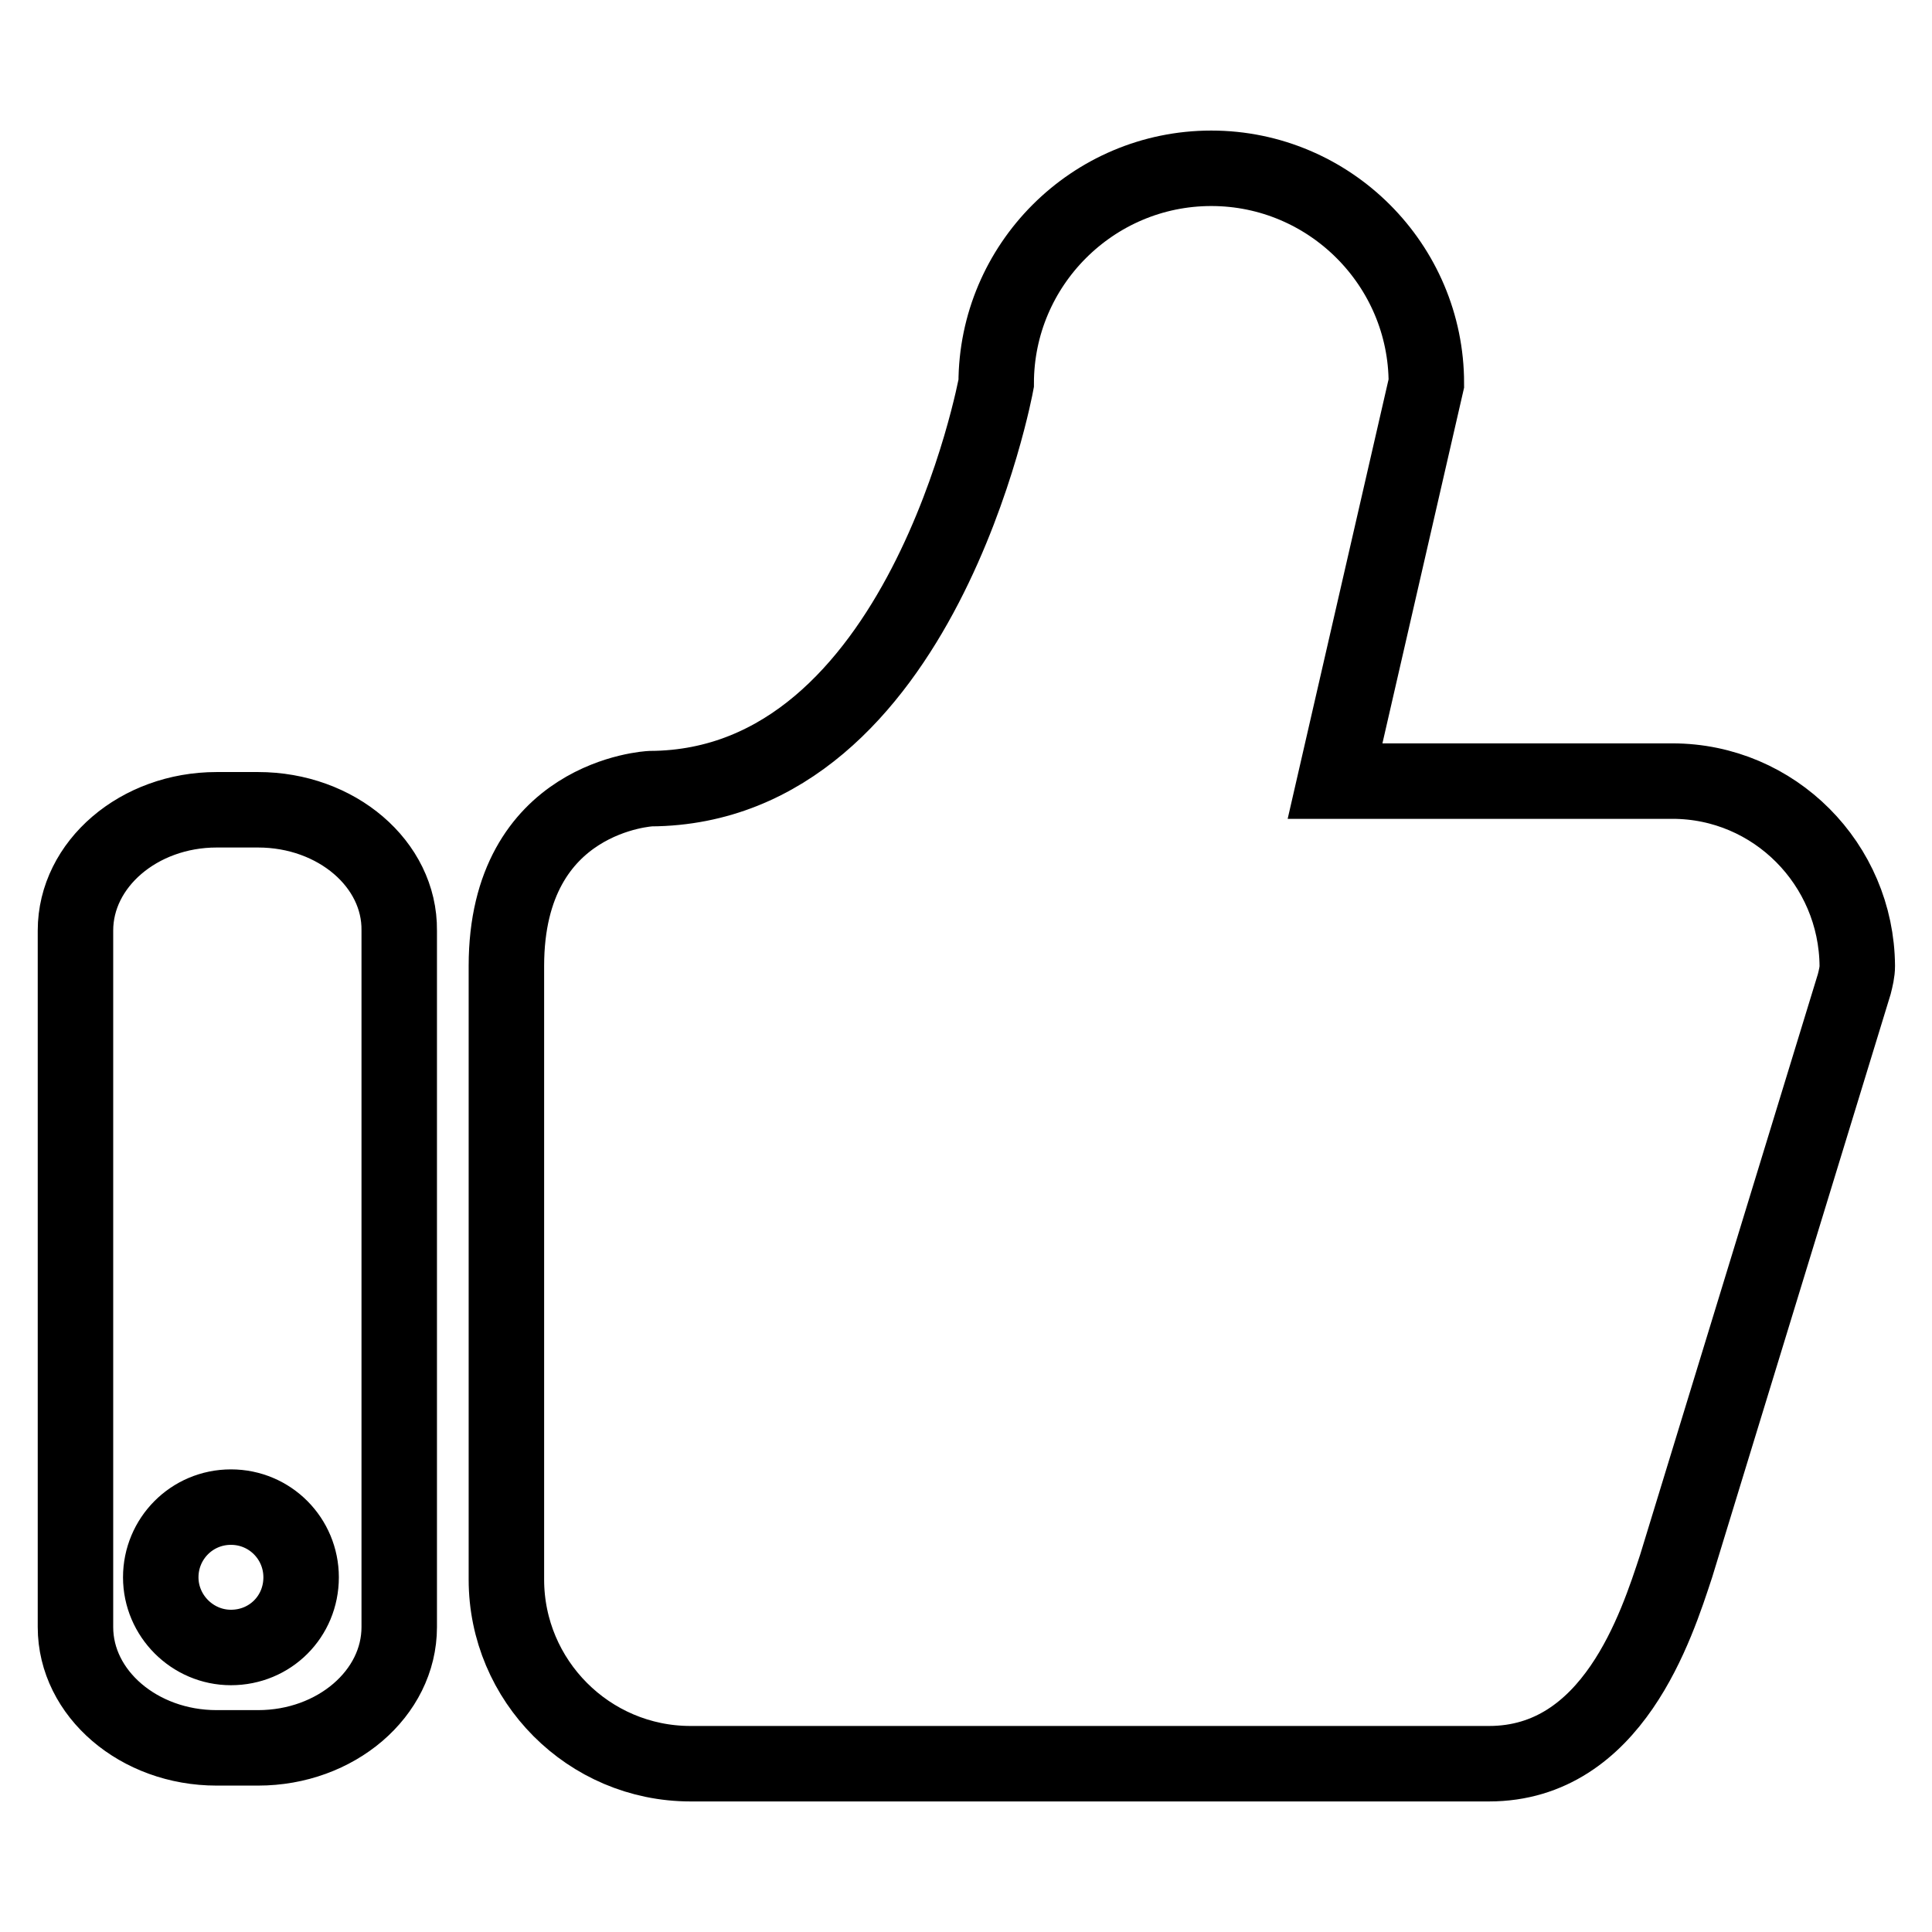
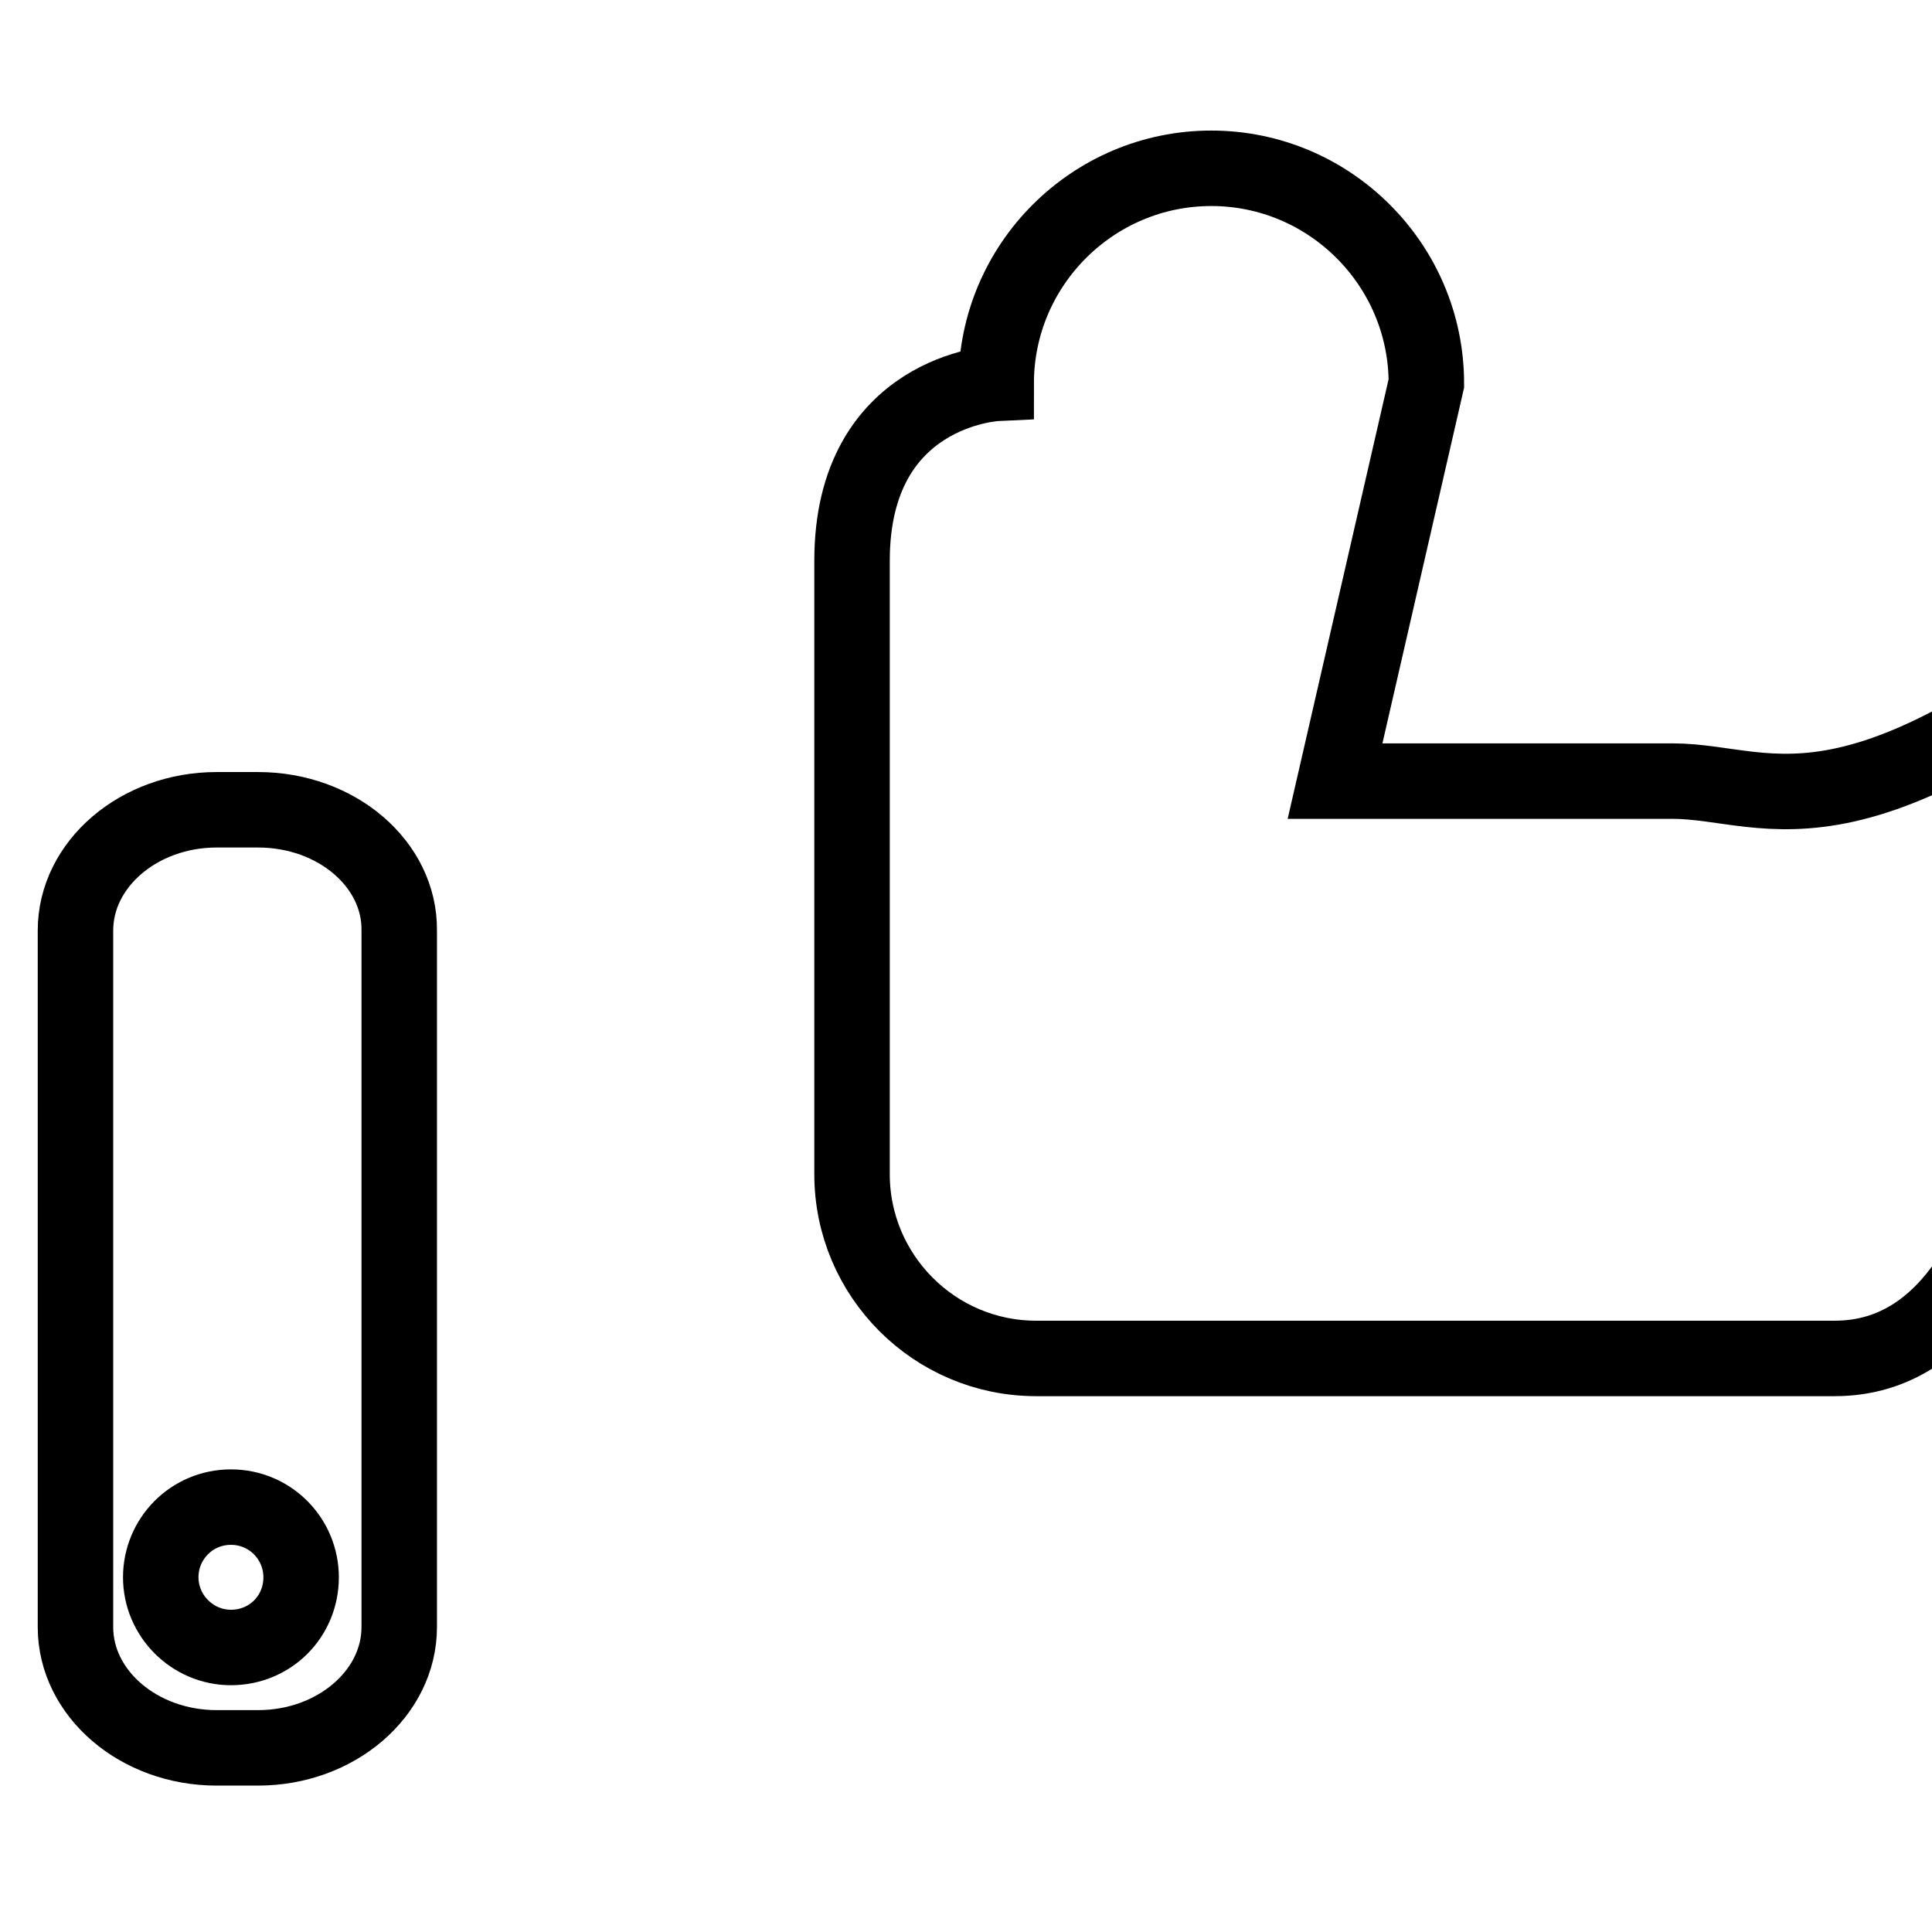
<svg xmlns="http://www.w3.org/2000/svg" version="1.1" x="0px" y="0px" viewBox="0 0 256 256" enable-background="new 0 0 256 256" xml:space="preserve">
  <g>
-     <path stroke-width="10" fill-opacity="0" stroke="#000000" d="M221.6,103.5h-44.7L189,50.8c0-15.7-12.8-28.5-28.5-28.5c-15.7,0-28.5,12.8-28.5,28.5 c0,0-9.8,53.5-45.8,53.7c0,0-19.1,0.9-19.1,23.5v81.3c0,13.4,10.9,24.4,24.4,24.4h105.8c16.4,0,22.2-18.3,24.8-26.2l23.6-77.1 c0.2-0.8,0.4-1.6,0.4-2.4C246,114.5,235.1,103.5,221.6,103.5z M34.2,107.3h-5.5c-10.3,0-18.7,7.2-18.7,16v92.3 c0,8.8,8.4,16,18.7,16h5.5c10.3,0,18.7-7.2,18.7-16v-92.3C53,114.5,44.6,107.3,34.2,107.3z M30.6,218.3c-5.1,0-9.3-4.2-9.3-9.3 c0-5.1,4.1-9.3,9.3-9.3s9.3,4.2,9.3,9.3C39.9,214.2,35.8,218.3,30.6,218.3z" />
+     <path stroke-width="10" fill-opacity="0" stroke="#000000" d="M221.6,103.5h-44.7L189,50.8c0-15.7-12.8-28.5-28.5-28.5c-15.7,0-28.5,12.8-28.5,28.5 c0,0-19.1,0.9-19.1,23.5v81.3c0,13.4,10.9,24.4,24.4,24.4h105.8c16.4,0,22.2-18.3,24.8-26.2l23.6-77.1 c0.2-0.8,0.4-1.6,0.4-2.4C246,114.5,235.1,103.5,221.6,103.5z M34.2,107.3h-5.5c-10.3,0-18.7,7.2-18.7,16v92.3 c0,8.8,8.4,16,18.7,16h5.5c10.3,0,18.7-7.2,18.7-16v-92.3C53,114.5,44.6,107.3,34.2,107.3z M30.6,218.3c-5.1,0-9.3-4.2-9.3-9.3 c0-5.1,4.1-9.3,9.3-9.3s9.3,4.2,9.3,9.3C39.9,214.2,35.8,218.3,30.6,218.3z" />
  </g>
</svg>